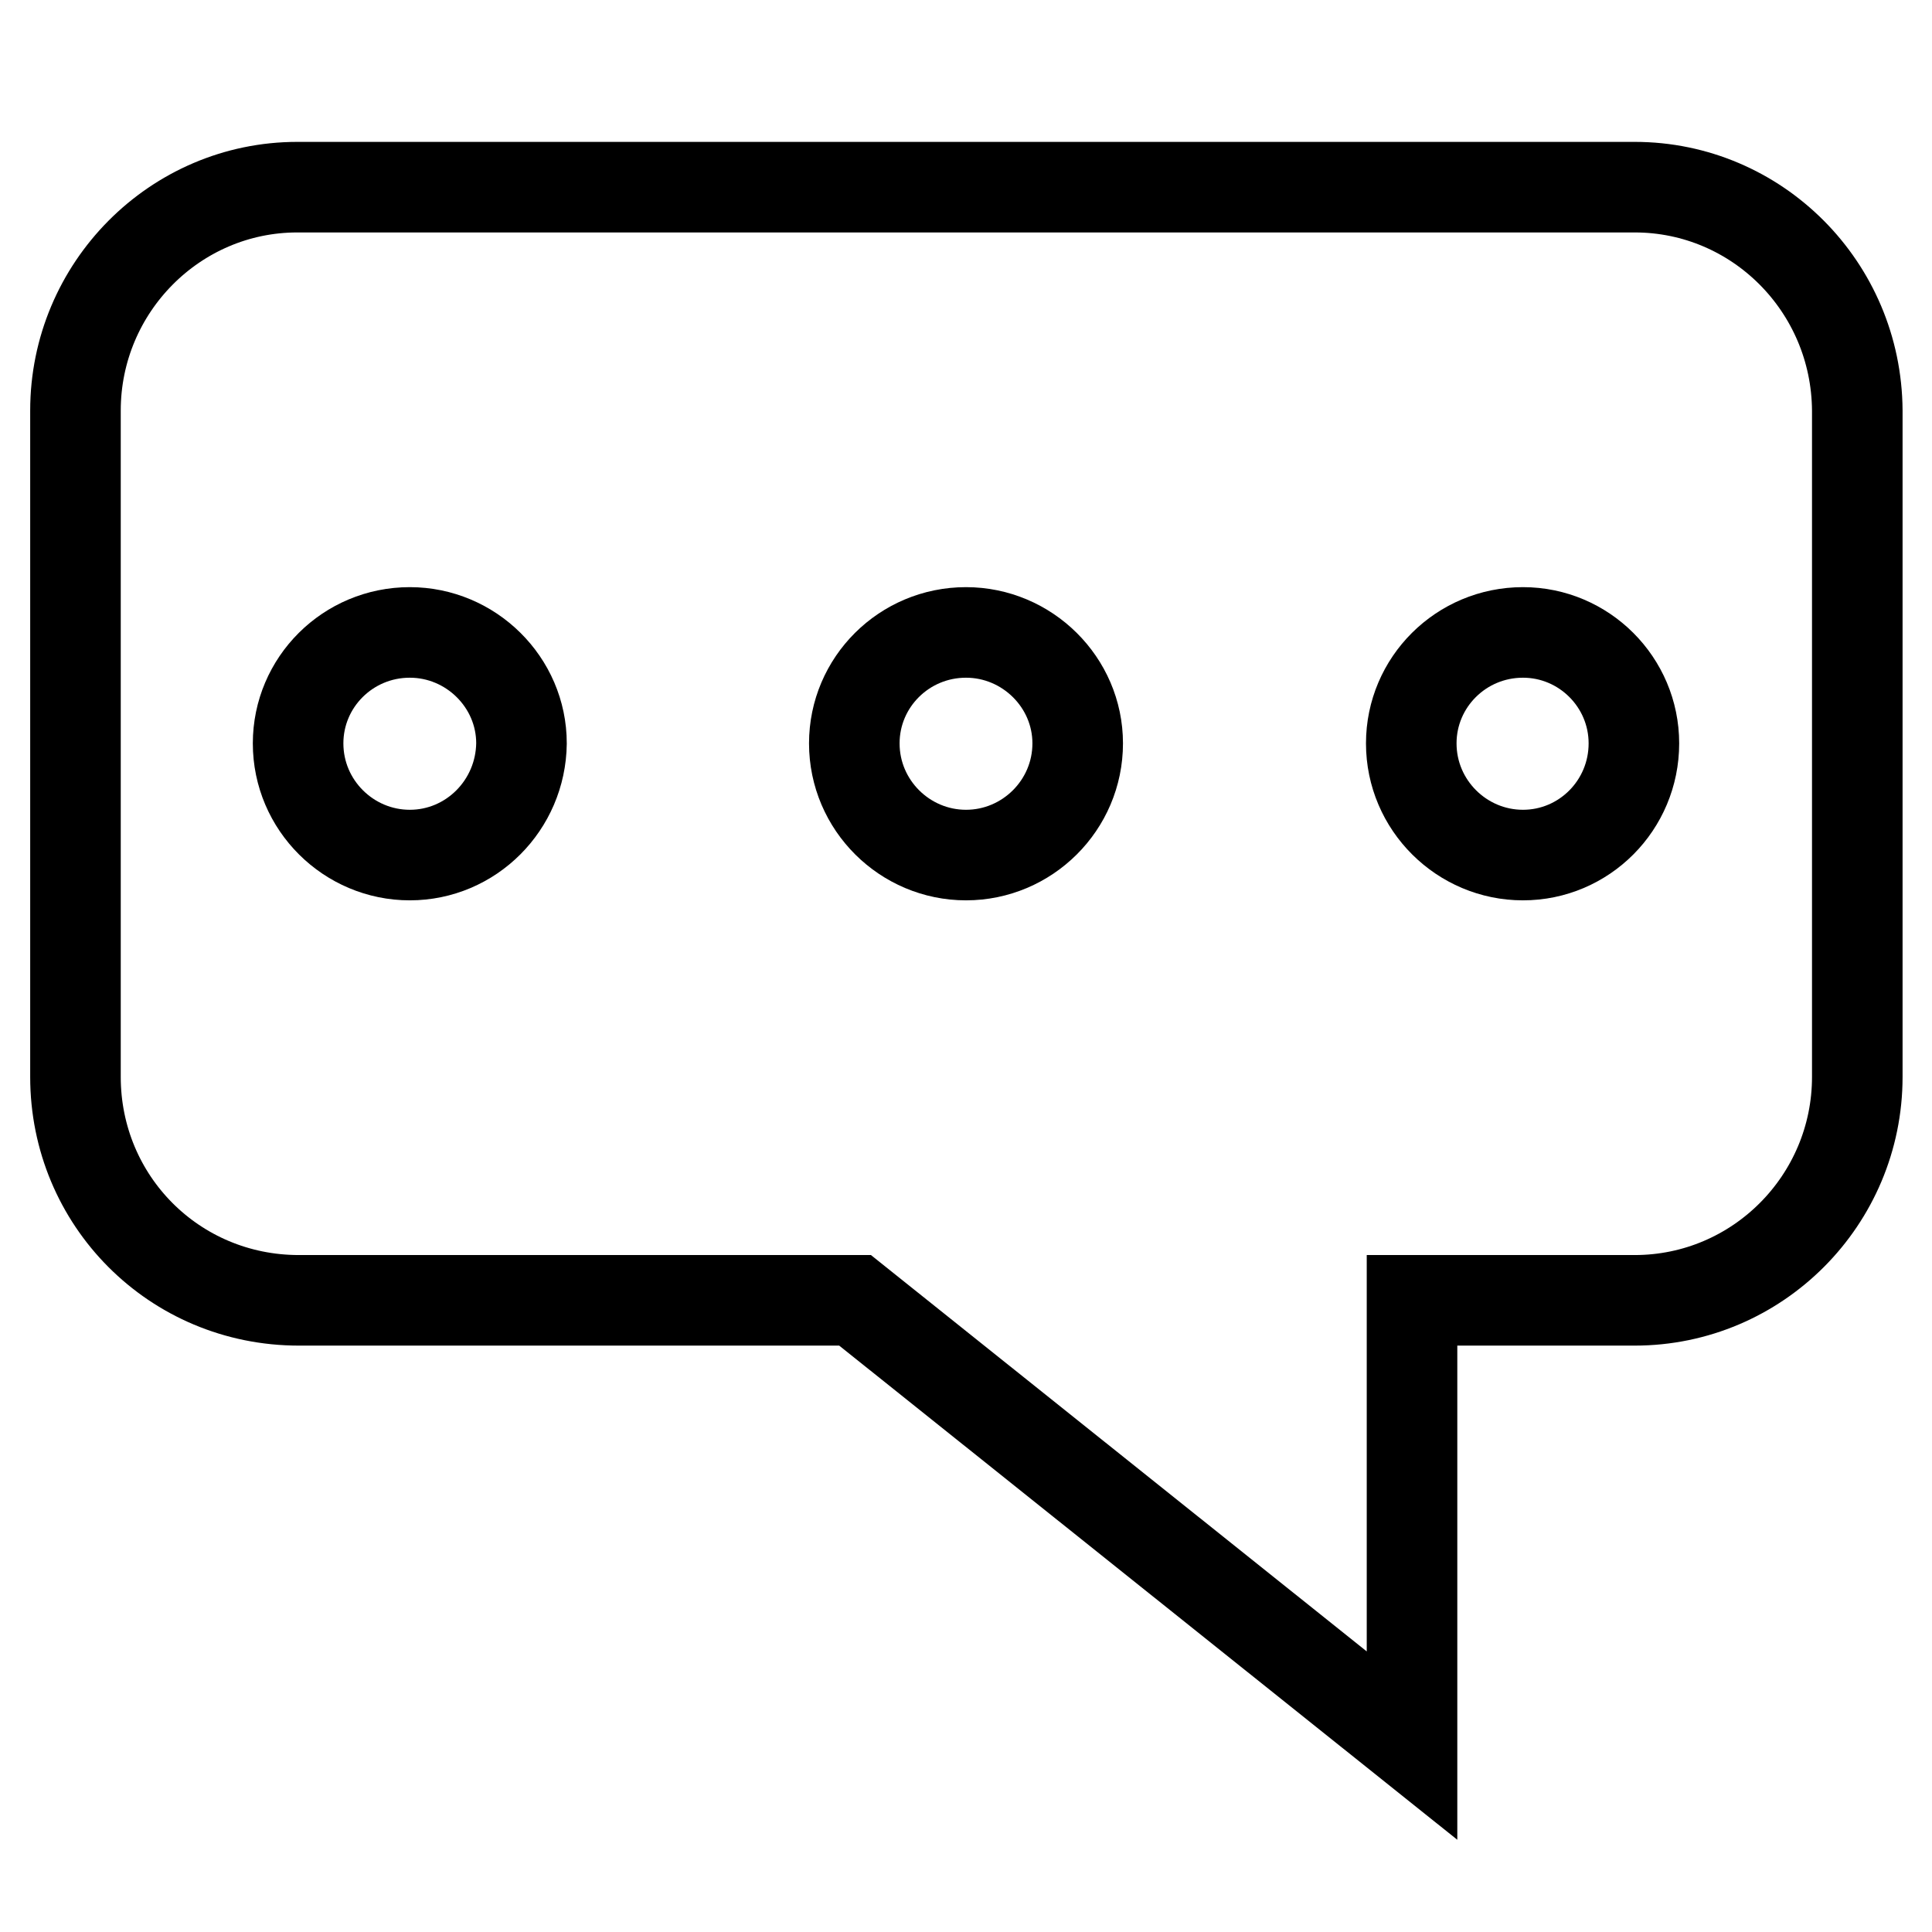
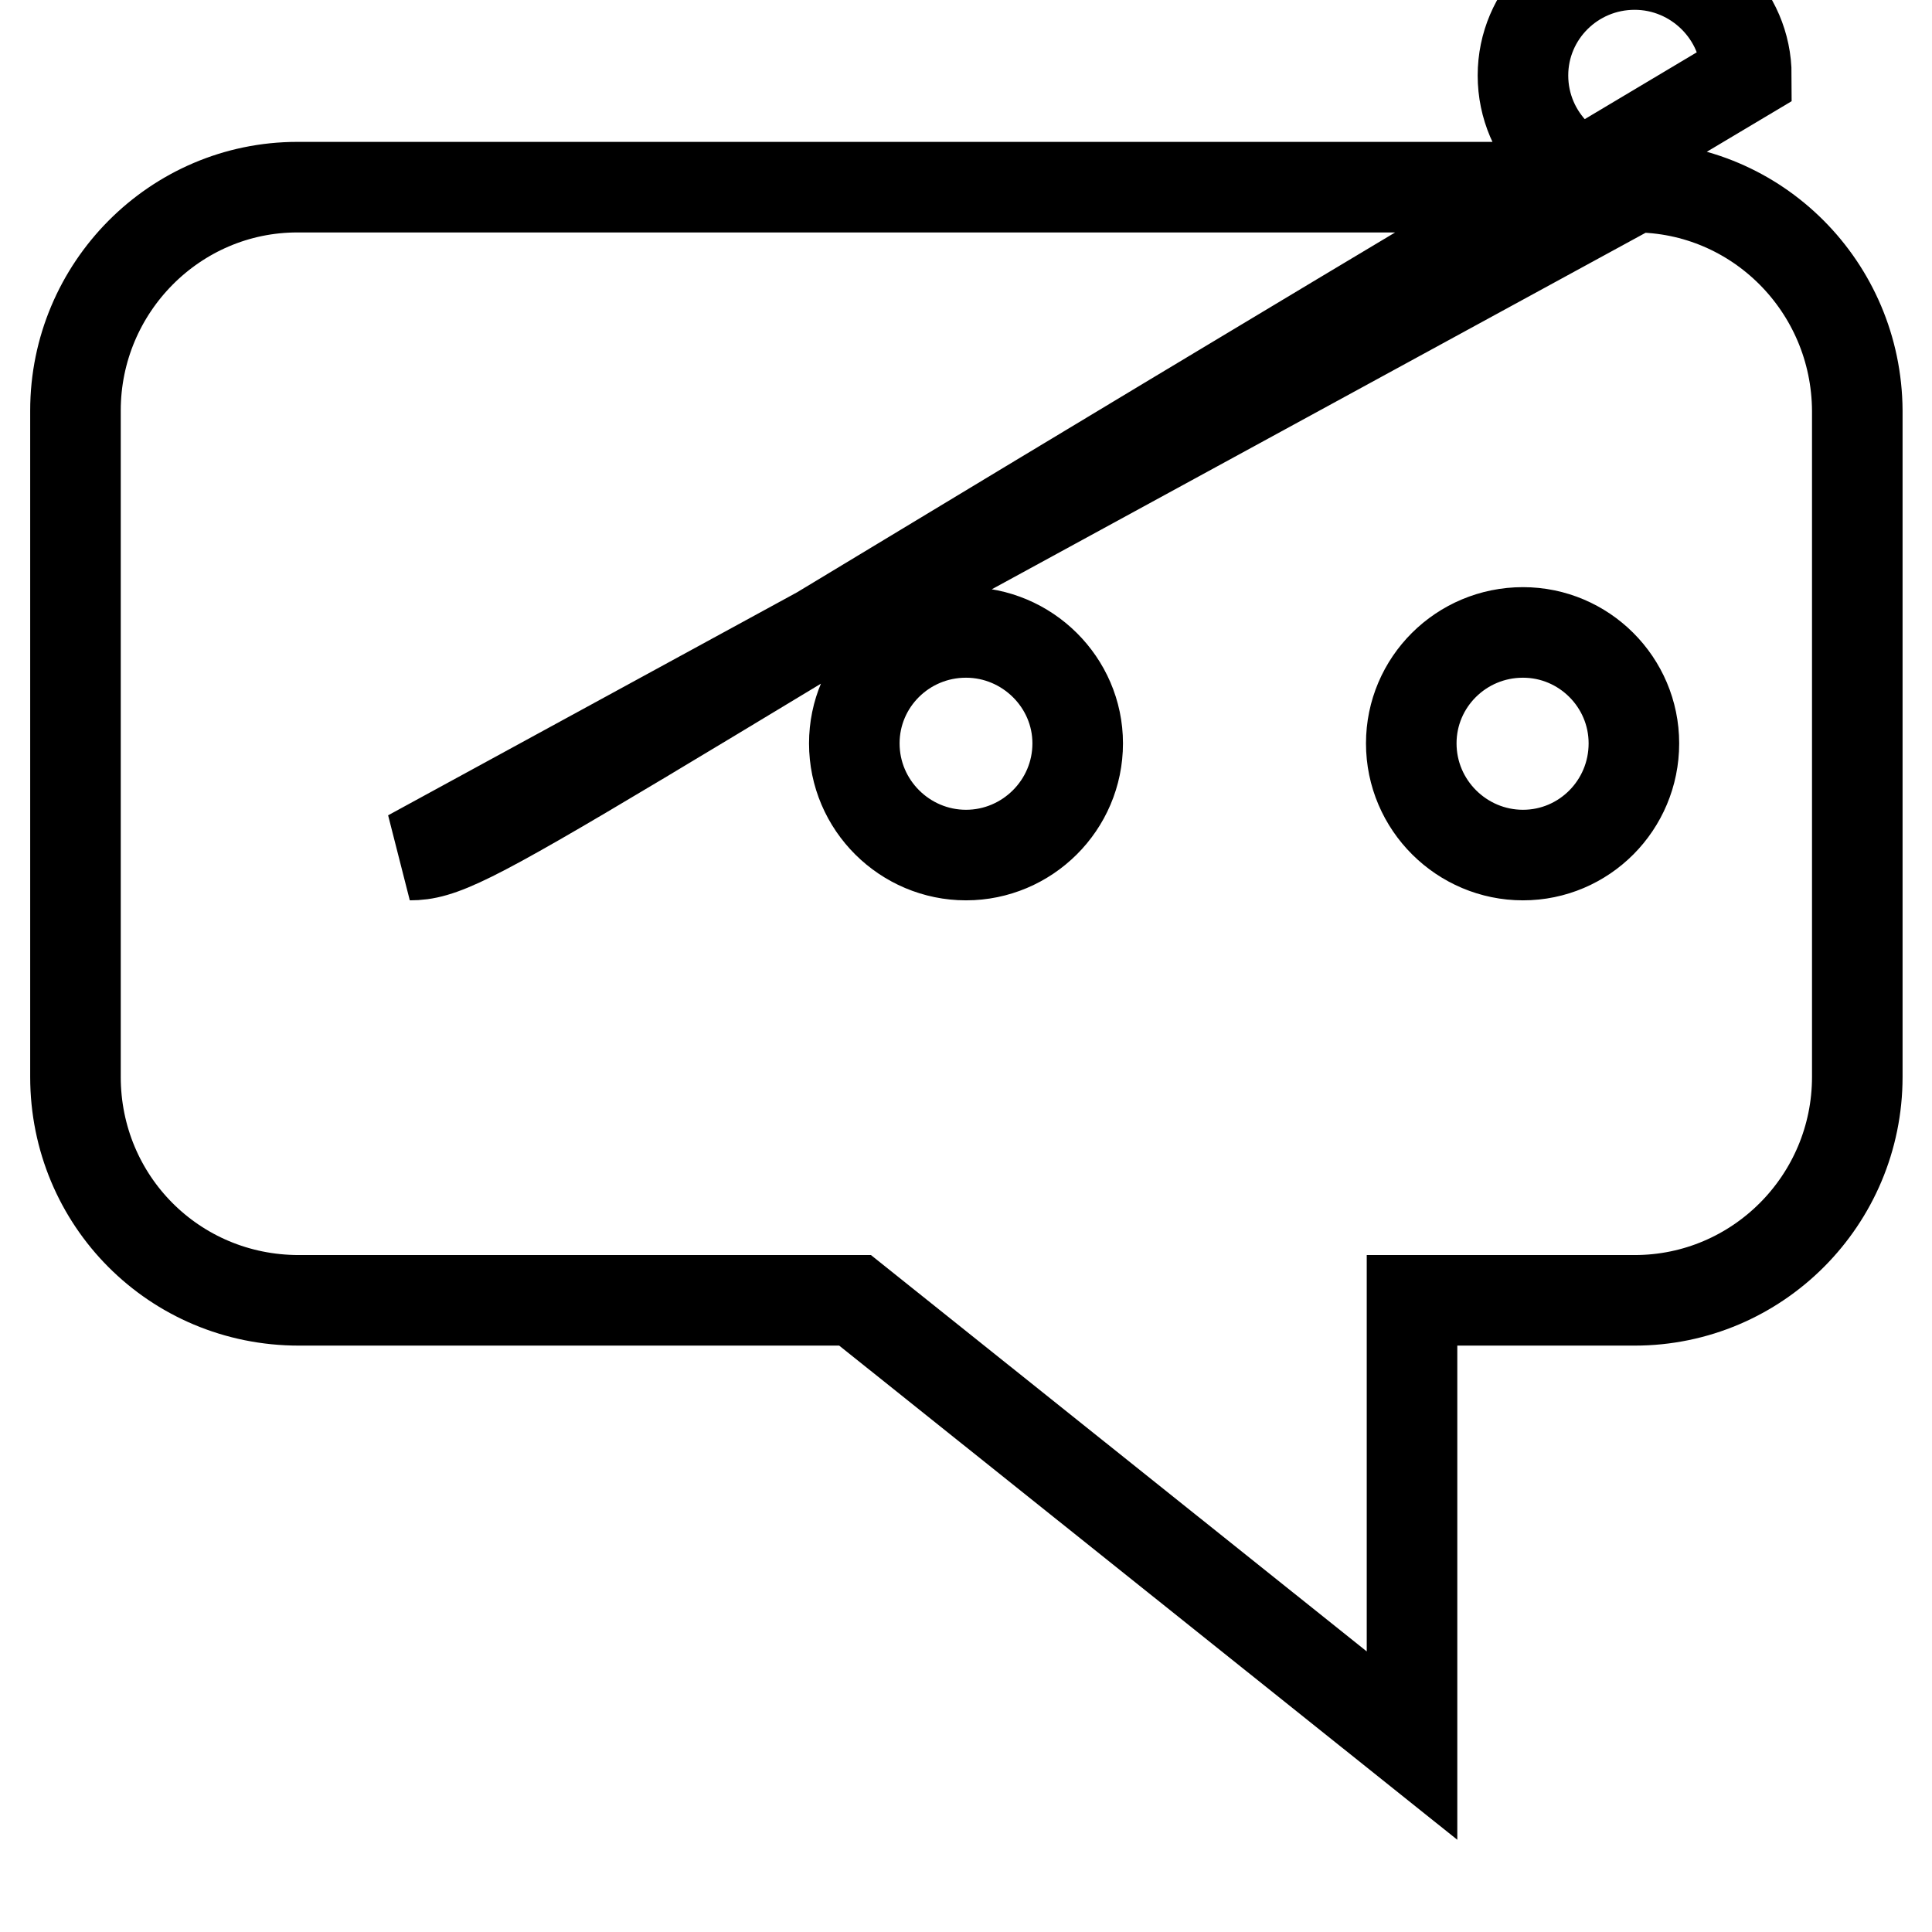
<svg xmlns="http://www.w3.org/2000/svg" version="1.1" x="0px" y="0px" viewBox="0 0 256 256" enable-background="new 0 0 256 256" xml:space="preserve">
  <g>
-     <path stroke-width="12" fill-opacity="0" stroke="#000000" d="M216.6,24.8H39.4C23.2,24.8,10,38.1,10,54.4v88.3c0,16.4,13.1,29.6,29.6,29.6h73.7l73.8,59v-59h29.5 c16.3,0,29.5-13.3,29.5-29.6V54.4C246,38,232.8,24.8,216.6,24.8L216.6,24.8z M54.3,113.3c-8.1,0-14.8-6.6-14.8-14.8 c0-8.1,6.6-14.7,14.8-14.7c8.1,0,14.8,6.6,14.8,14.7C69,106.7,62.4,113.3,54.3,113.3L54.3,113.3z M128,113.3 c-8.1,0-14.8-6.6-14.8-14.8c0-8.1,6.6-14.7,14.8-14.7c8.1,0,14.8,6.6,14.8,14.7C142.8,106.7,136.1,113.3,128,113.3L128,113.3z  M201.8,113.3c-8.1,0-14.8-6.6-14.8-14.8c0-8.1,6.6-14.7,14.8-14.7c8.1,0,14.7,6.6,14.7,14.7C216.5,106.7,209.9,113.3,201.8,113.3 L201.8,113.3z" />
+     <path stroke-width="12" fill-opacity="0" stroke="#000000" d="M216.6,24.8H39.4C23.2,24.8,10,38.1,10,54.4v88.3c0,16.4,13.1,29.6,29.6,29.6h73.7l73.8,59v-59h29.5 c16.3,0,29.5-13.3,29.5-29.6V54.4C246,38,232.8,24.8,216.6,24.8L216.6,24.8z c-8.1,0-14.8-6.6-14.8-14.8 c0-8.1,6.6-14.7,14.8-14.7c8.1,0,14.8,6.6,14.8,14.7C69,106.7,62.4,113.3,54.3,113.3L54.3,113.3z M128,113.3 c-8.1,0-14.8-6.6-14.8-14.8c0-8.1,6.6-14.7,14.8-14.7c8.1,0,14.8,6.6,14.8,14.7C142.8,106.7,136.1,113.3,128,113.3L128,113.3z  M201.8,113.3c-8.1,0-14.8-6.6-14.8-14.8c0-8.1,6.6-14.7,14.8-14.7c8.1,0,14.7,6.6,14.7,14.7C216.5,106.7,209.9,113.3,201.8,113.3 L201.8,113.3z" />
  </g>
</svg>